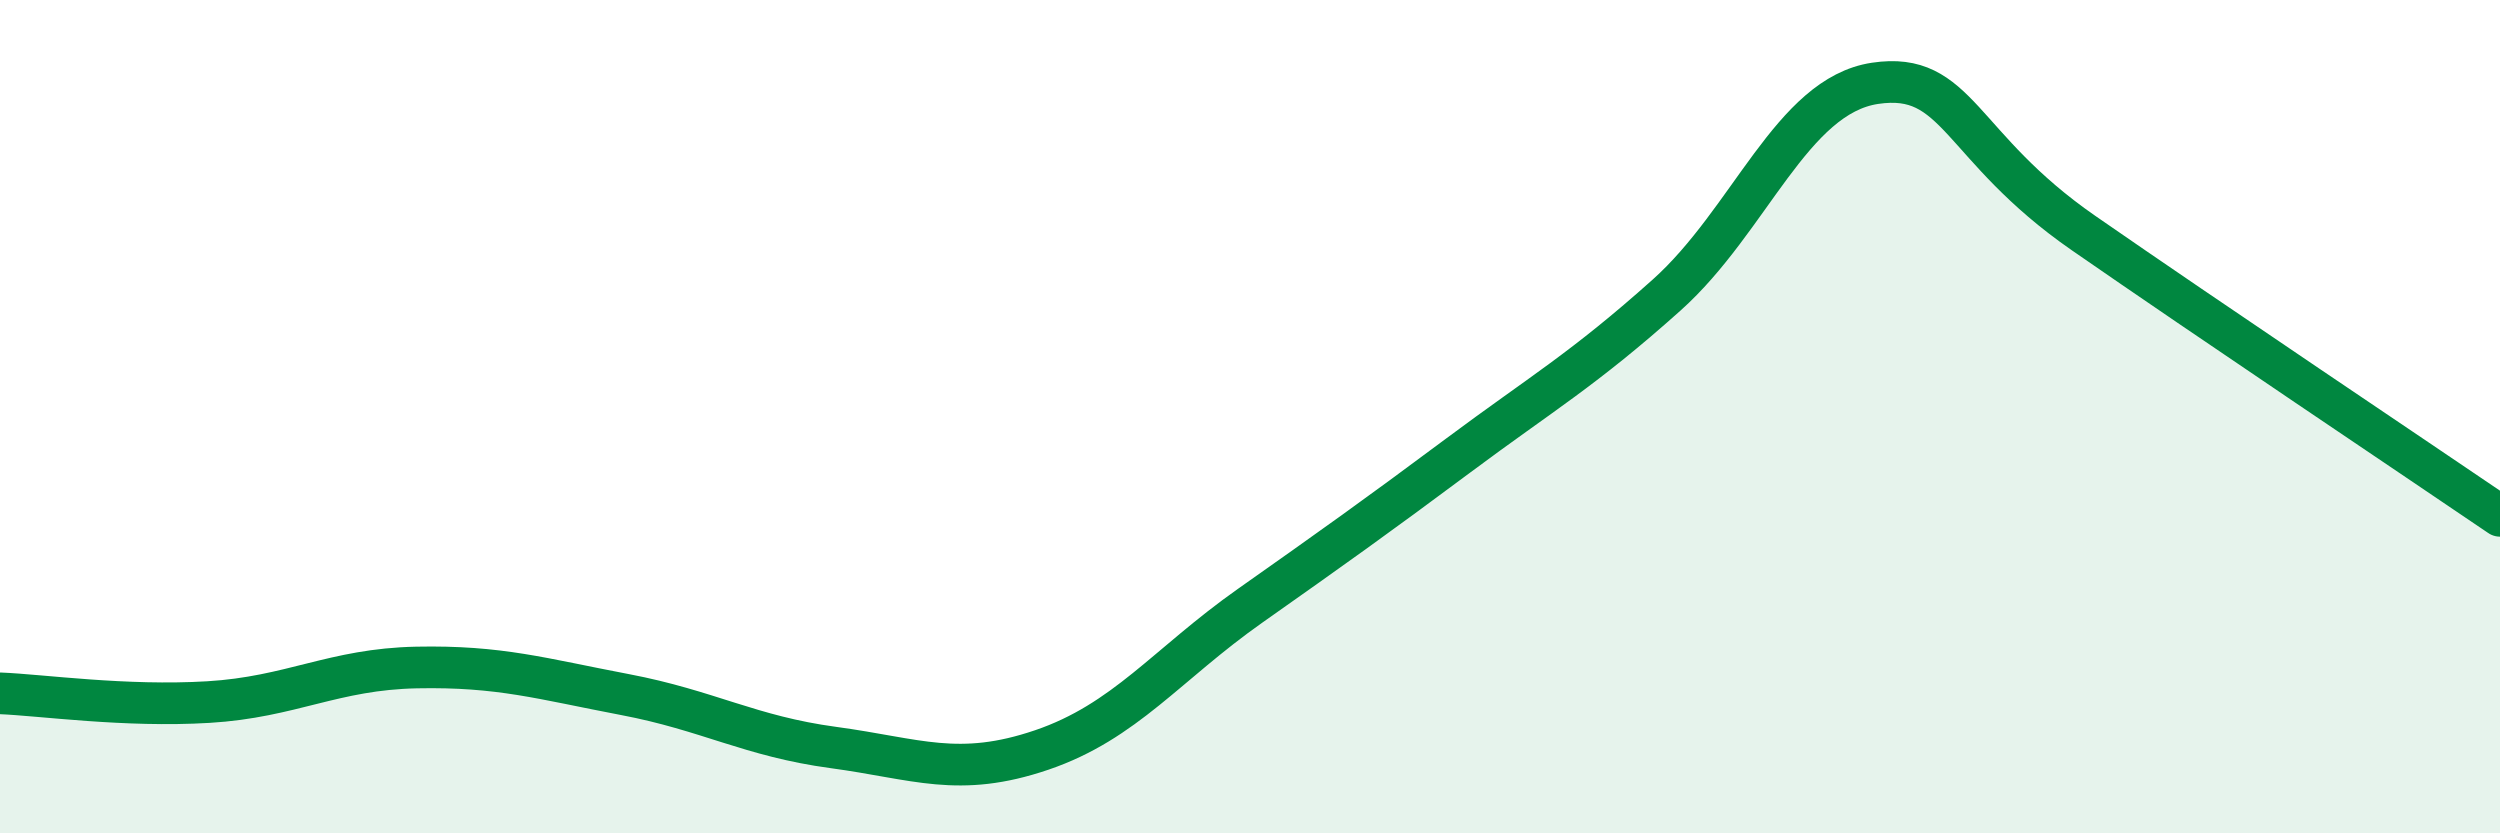
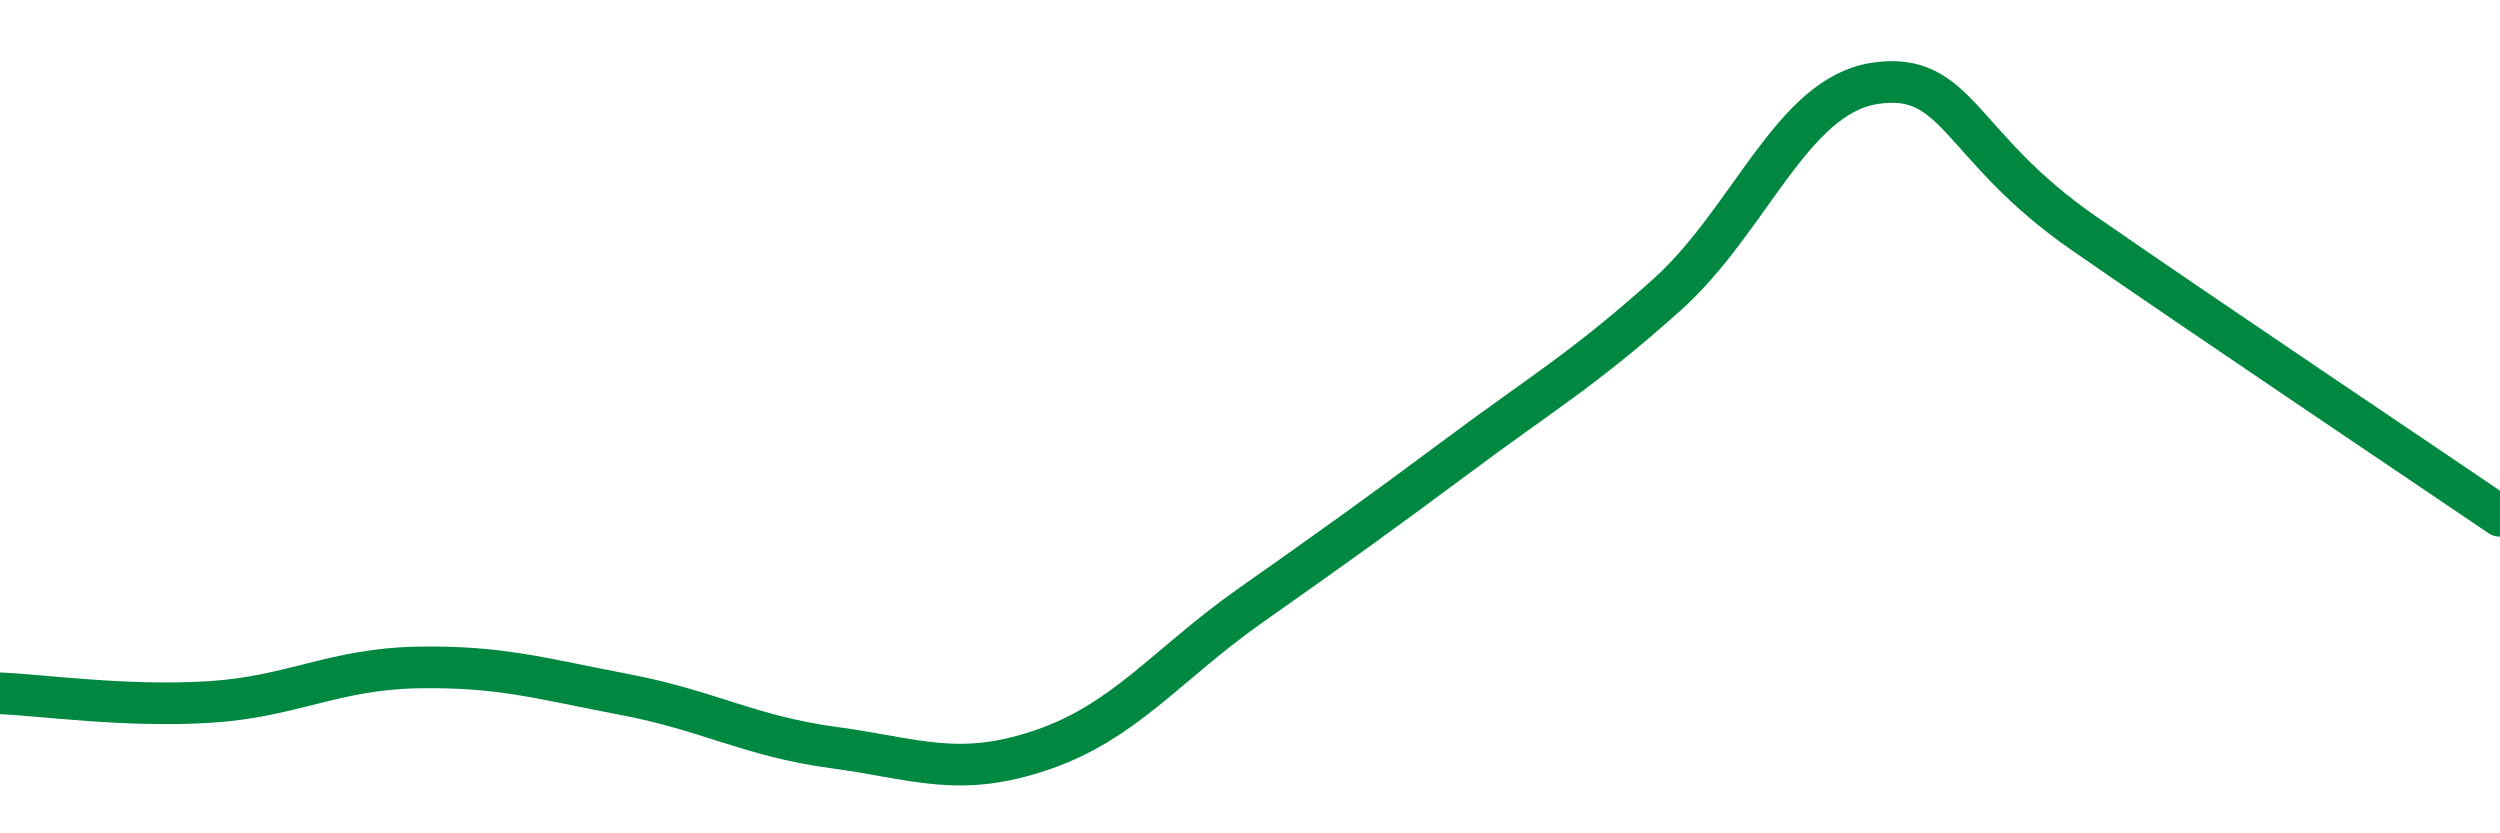
<svg xmlns="http://www.w3.org/2000/svg" width="60" height="20" viewBox="0 0 60 20">
-   <path d="M 0,16.64 C 1,16.68 3,16.97 5,16.85 C 7,16.73 8,16.06 10,16.02 C 12,15.98 13,16.29 15,16.67 C 17,17.05 18,17.67 20,17.94 C 22,18.21 23,18.68 25,18 C 27,17.32 28,15.95 30,14.54 C 32,13.13 33,12.42 35,10.93 C 37,9.44 38,8.87 40,7.08 C 42,5.29 43,2.3 45,2 C 47,1.7 47,3.51 50,5.59 C 53,7.67 58,11.02 60,12.38L60 20L0 20Z" fill="#008740" opacity="0.1" stroke-linecap="round" stroke-linejoin="round" />
  <path d="M 0,16.64 C 1,16.68 3,16.97 5,16.85 C 7,16.73 8,16.06 10,16.02 C 12,15.98 13,16.29 15,16.67 C 17,17.05 18,17.67 20,17.94 C 22,18.21 23,18.68 25,18 C 27,17.32 28,15.95 30,14.54 C 32,13.13 33,12.42 35,10.93 C 37,9.44 38,8.87 40,7.08 C 42,5.29 43,2.3 45,2 C 47,1.7 47,3.51 50,5.59 C 53,7.67 58,11.02 60,12.38" stroke="#008740" stroke-width="1" fill="none" stroke-linecap="round" stroke-linejoin="round" />
</svg>